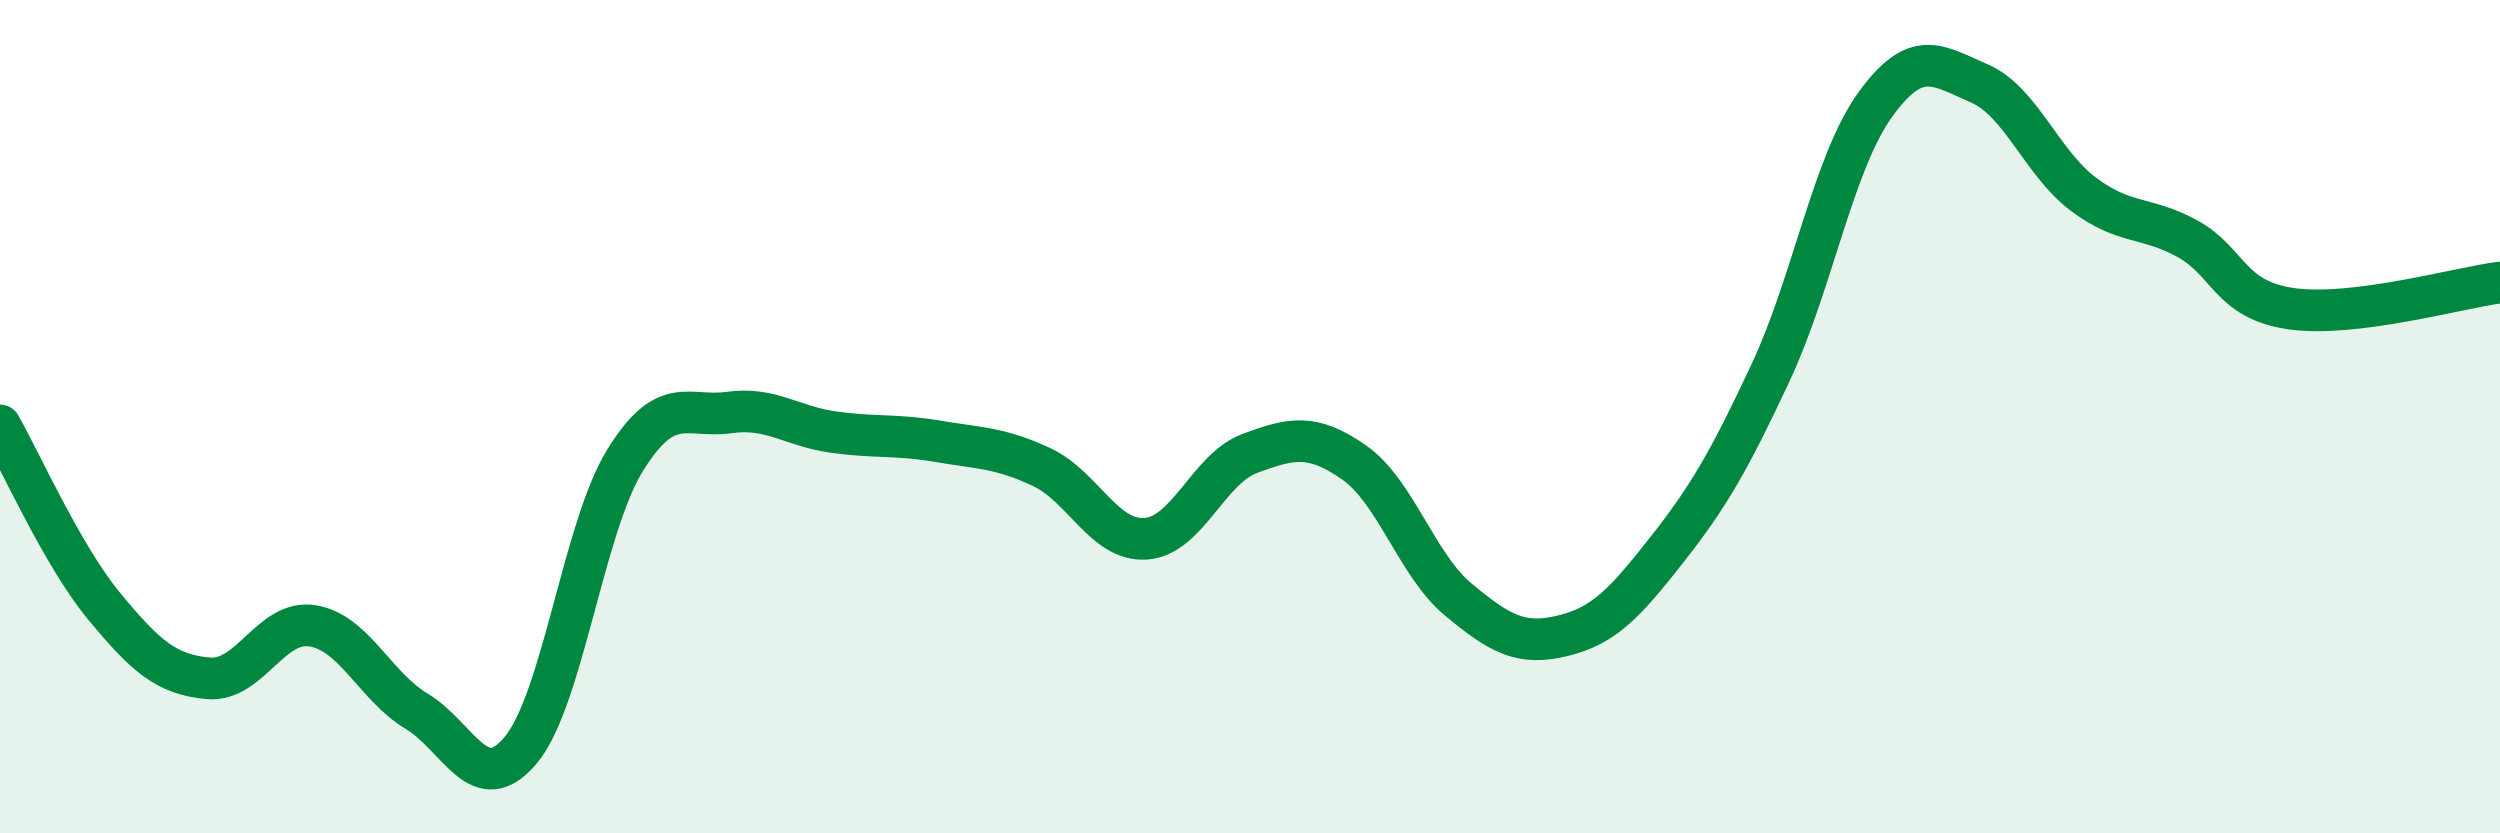
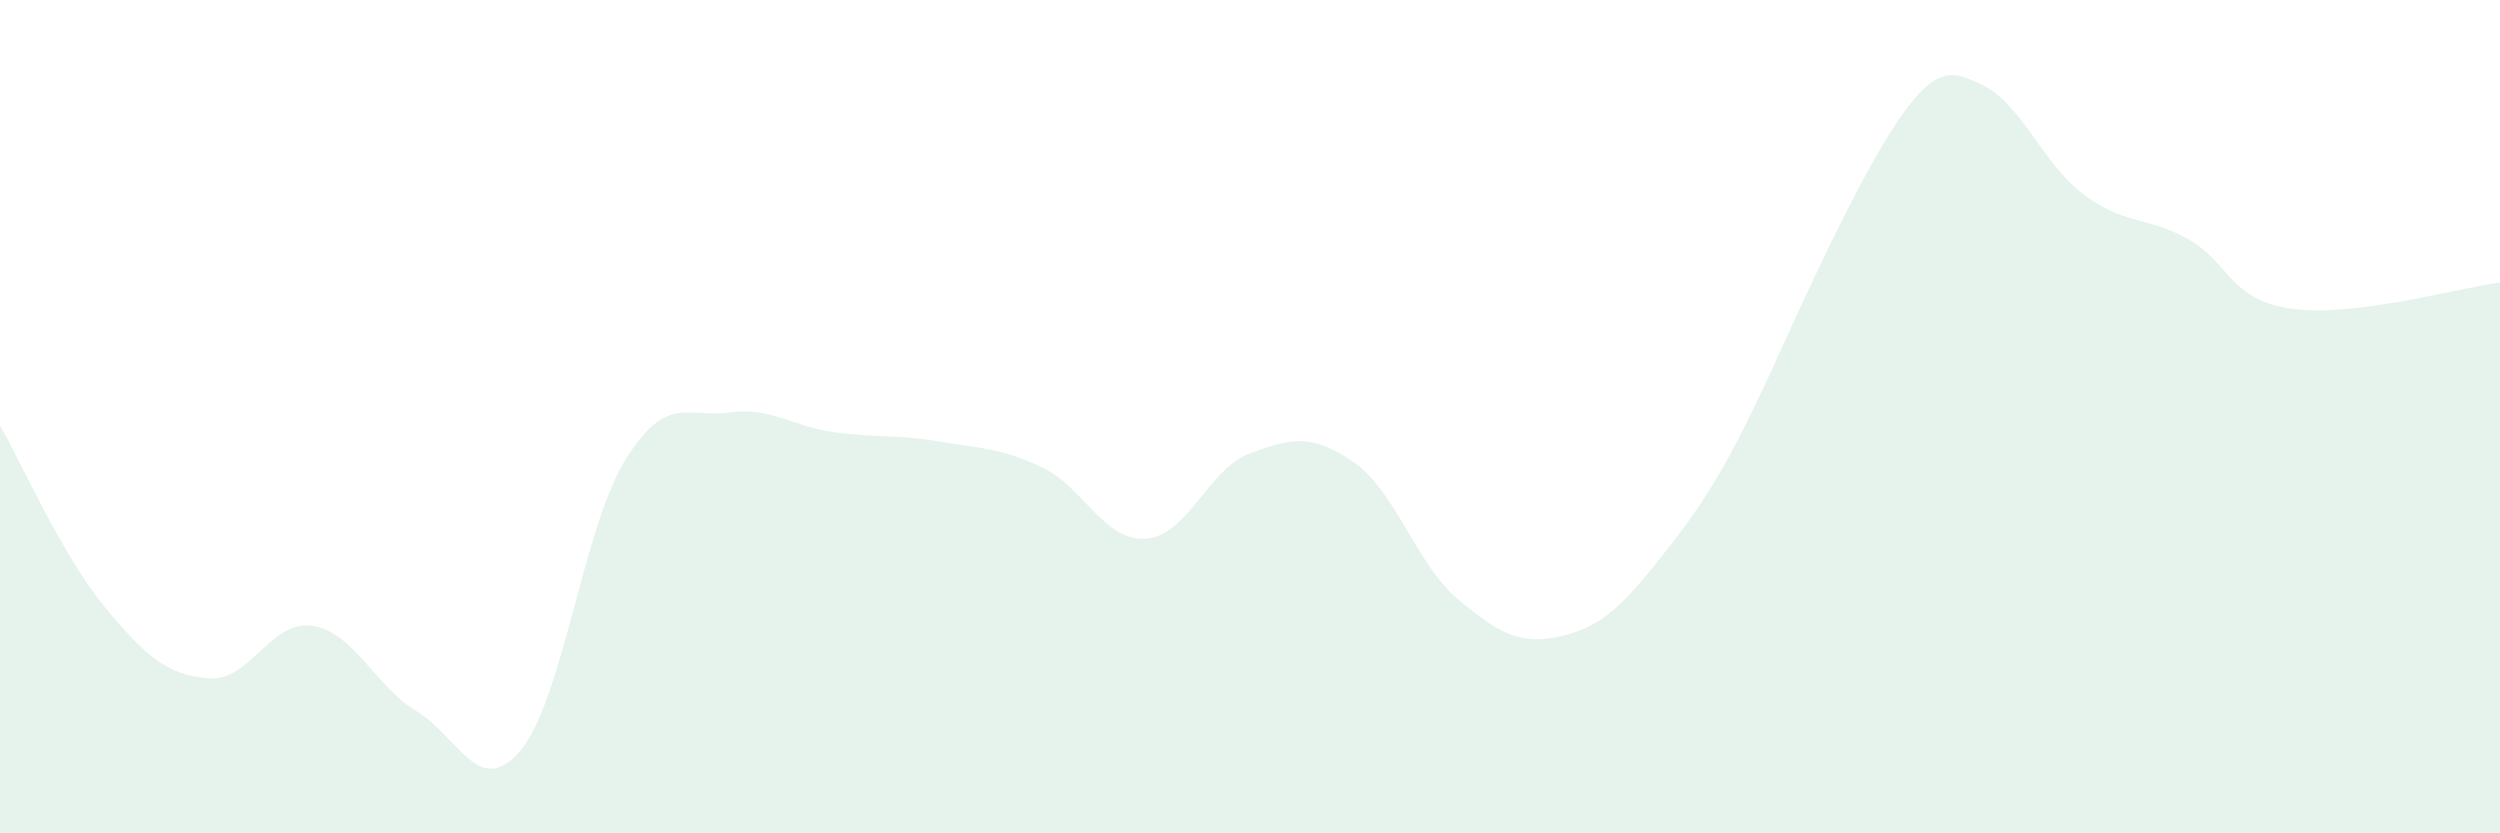
<svg xmlns="http://www.w3.org/2000/svg" width="60" height="20" viewBox="0 0 60 20">
-   <path d="M 0,10.21 C 0.5,11.08 1.5,13.34 2.5,14.55 C 3.5,15.76 4,16.19 5,16.28 C 6,16.37 6.5,14.86 7.5,15.02 C 8.5,15.18 9,16.47 10,17.07 C 11,17.67 11.5,19.2 12.5,18 C 13.5,16.8 14,12.67 15,11.05 C 16,9.43 16.5,10.04 17.5,9.9 C 18.5,9.76 19,10.23 20,10.37 C 21,10.51 21.5,10.42 22.5,10.59 C 23.5,10.76 24,10.74 25,11.21 C 26,11.68 26.5,13 27.5,12.93 C 28.5,12.86 29,11.25 30,10.88 C 31,10.51 31.5,10.4 32.5,11.1 C 33.5,11.8 34,13.56 35,14.39 C 36,15.22 36.5,15.5 37.5,15.26 C 38.5,15.02 39,14.47 40,13.2 C 41,11.93 41.5,11.07 42.5,8.93 C 43.5,6.79 44,3.91 45,2.52 C 46,1.13 46.5,1.57 47.5,2 C 48.5,2.43 49,3.91 50,4.66 C 51,5.41 51.5,5.18 52.5,5.73 C 53.5,6.28 53.5,7.2 55,7.41 C 56.5,7.62 59,6.91 60,6.78L60 20L0 20Z" fill="#008740" opacity="0.1" stroke-linecap="round" stroke-linejoin="round" />
-   <path d="M 0,10.21 C 0.5,11.08 1.5,13.34 2.5,14.55 C 3.5,15.76 4,16.19 5,16.28 C 6,16.37 6.5,14.86 7.5,15.02 C 8.5,15.18 9,16.47 10,17.07 C 11,17.67 11.5,19.2 12.5,18 C 13.5,16.8 14,12.67 15,11.05 C 16,9.43 16.5,10.04 17.5,9.9 C 18.5,9.76 19,10.23 20,10.37 C 21,10.51 21.5,10.42 22.5,10.59 C 23.5,10.76 24,10.74 25,11.21 C 26,11.68 26.5,13 27.5,12.93 C 28.5,12.86 29,11.25 30,10.88 C 31,10.51 31.5,10.4 32.5,11.1 C 33.5,11.8 34,13.56 35,14.39 C 36,15.22 36.5,15.5 37.5,15.26 C 38.5,15.02 39,14.47 40,13.2 C 41,11.93 41.5,11.07 42.5,8.93 C 43.5,6.79 44,3.91 45,2.52 C 46,1.13 46.5,1.57 47.5,2 C 48.5,2.43 49,3.91 50,4.66 C 51,5.41 51.5,5.18 52.5,5.73 C 53.5,6.28 53.5,7.2 55,7.41 C 56.5,7.62 59,6.91 60,6.78" stroke="#008740" stroke-width="1" fill="none" stroke-linecap="round" stroke-linejoin="round" />
+   <path d="M 0,10.21 C 0.5,11.08 1.5,13.34 2.5,14.55 C 3.5,15.76 4,16.19 5,16.28 C 6,16.37 6.5,14.86 7.5,15.02 C 8.5,15.18 9,16.47 10,17.07 C 11,17.67 11.5,19.2 12.5,18 C 13.5,16.8 14,12.67 15,11.05 C 16,9.43 16.5,10.04 17.5,9.9 C 18.5,9.76 19,10.23 20,10.37 C 21,10.51 21.5,10.42 22.5,10.59 C 23.5,10.76 24,10.74 25,11.21 C 26,11.68 26.5,13 27.5,12.93 C 28.5,12.86 29,11.25 30,10.88 C 31,10.51 31.5,10.4 32.5,11.1 C 33.5,11.8 34,13.56 35,14.39 C 36,15.22 36.5,15.5 37.5,15.26 C 38.5,15.02 39,14.47 40,13.2 C 41,11.93 41.5,11.07 42.5,8.93 C 46,1.13 46.5,1.57 47.5,2 C 48.5,2.43 49,3.91 50,4.66 C 51,5.41 51.5,5.18 52.5,5.73 C 53.5,6.28 53.5,7.2 55,7.41 C 56.5,7.62 59,6.91 60,6.78L60 20L0 20Z" fill="#008740" opacity="0.1" stroke-linecap="round" stroke-linejoin="round" />
</svg>